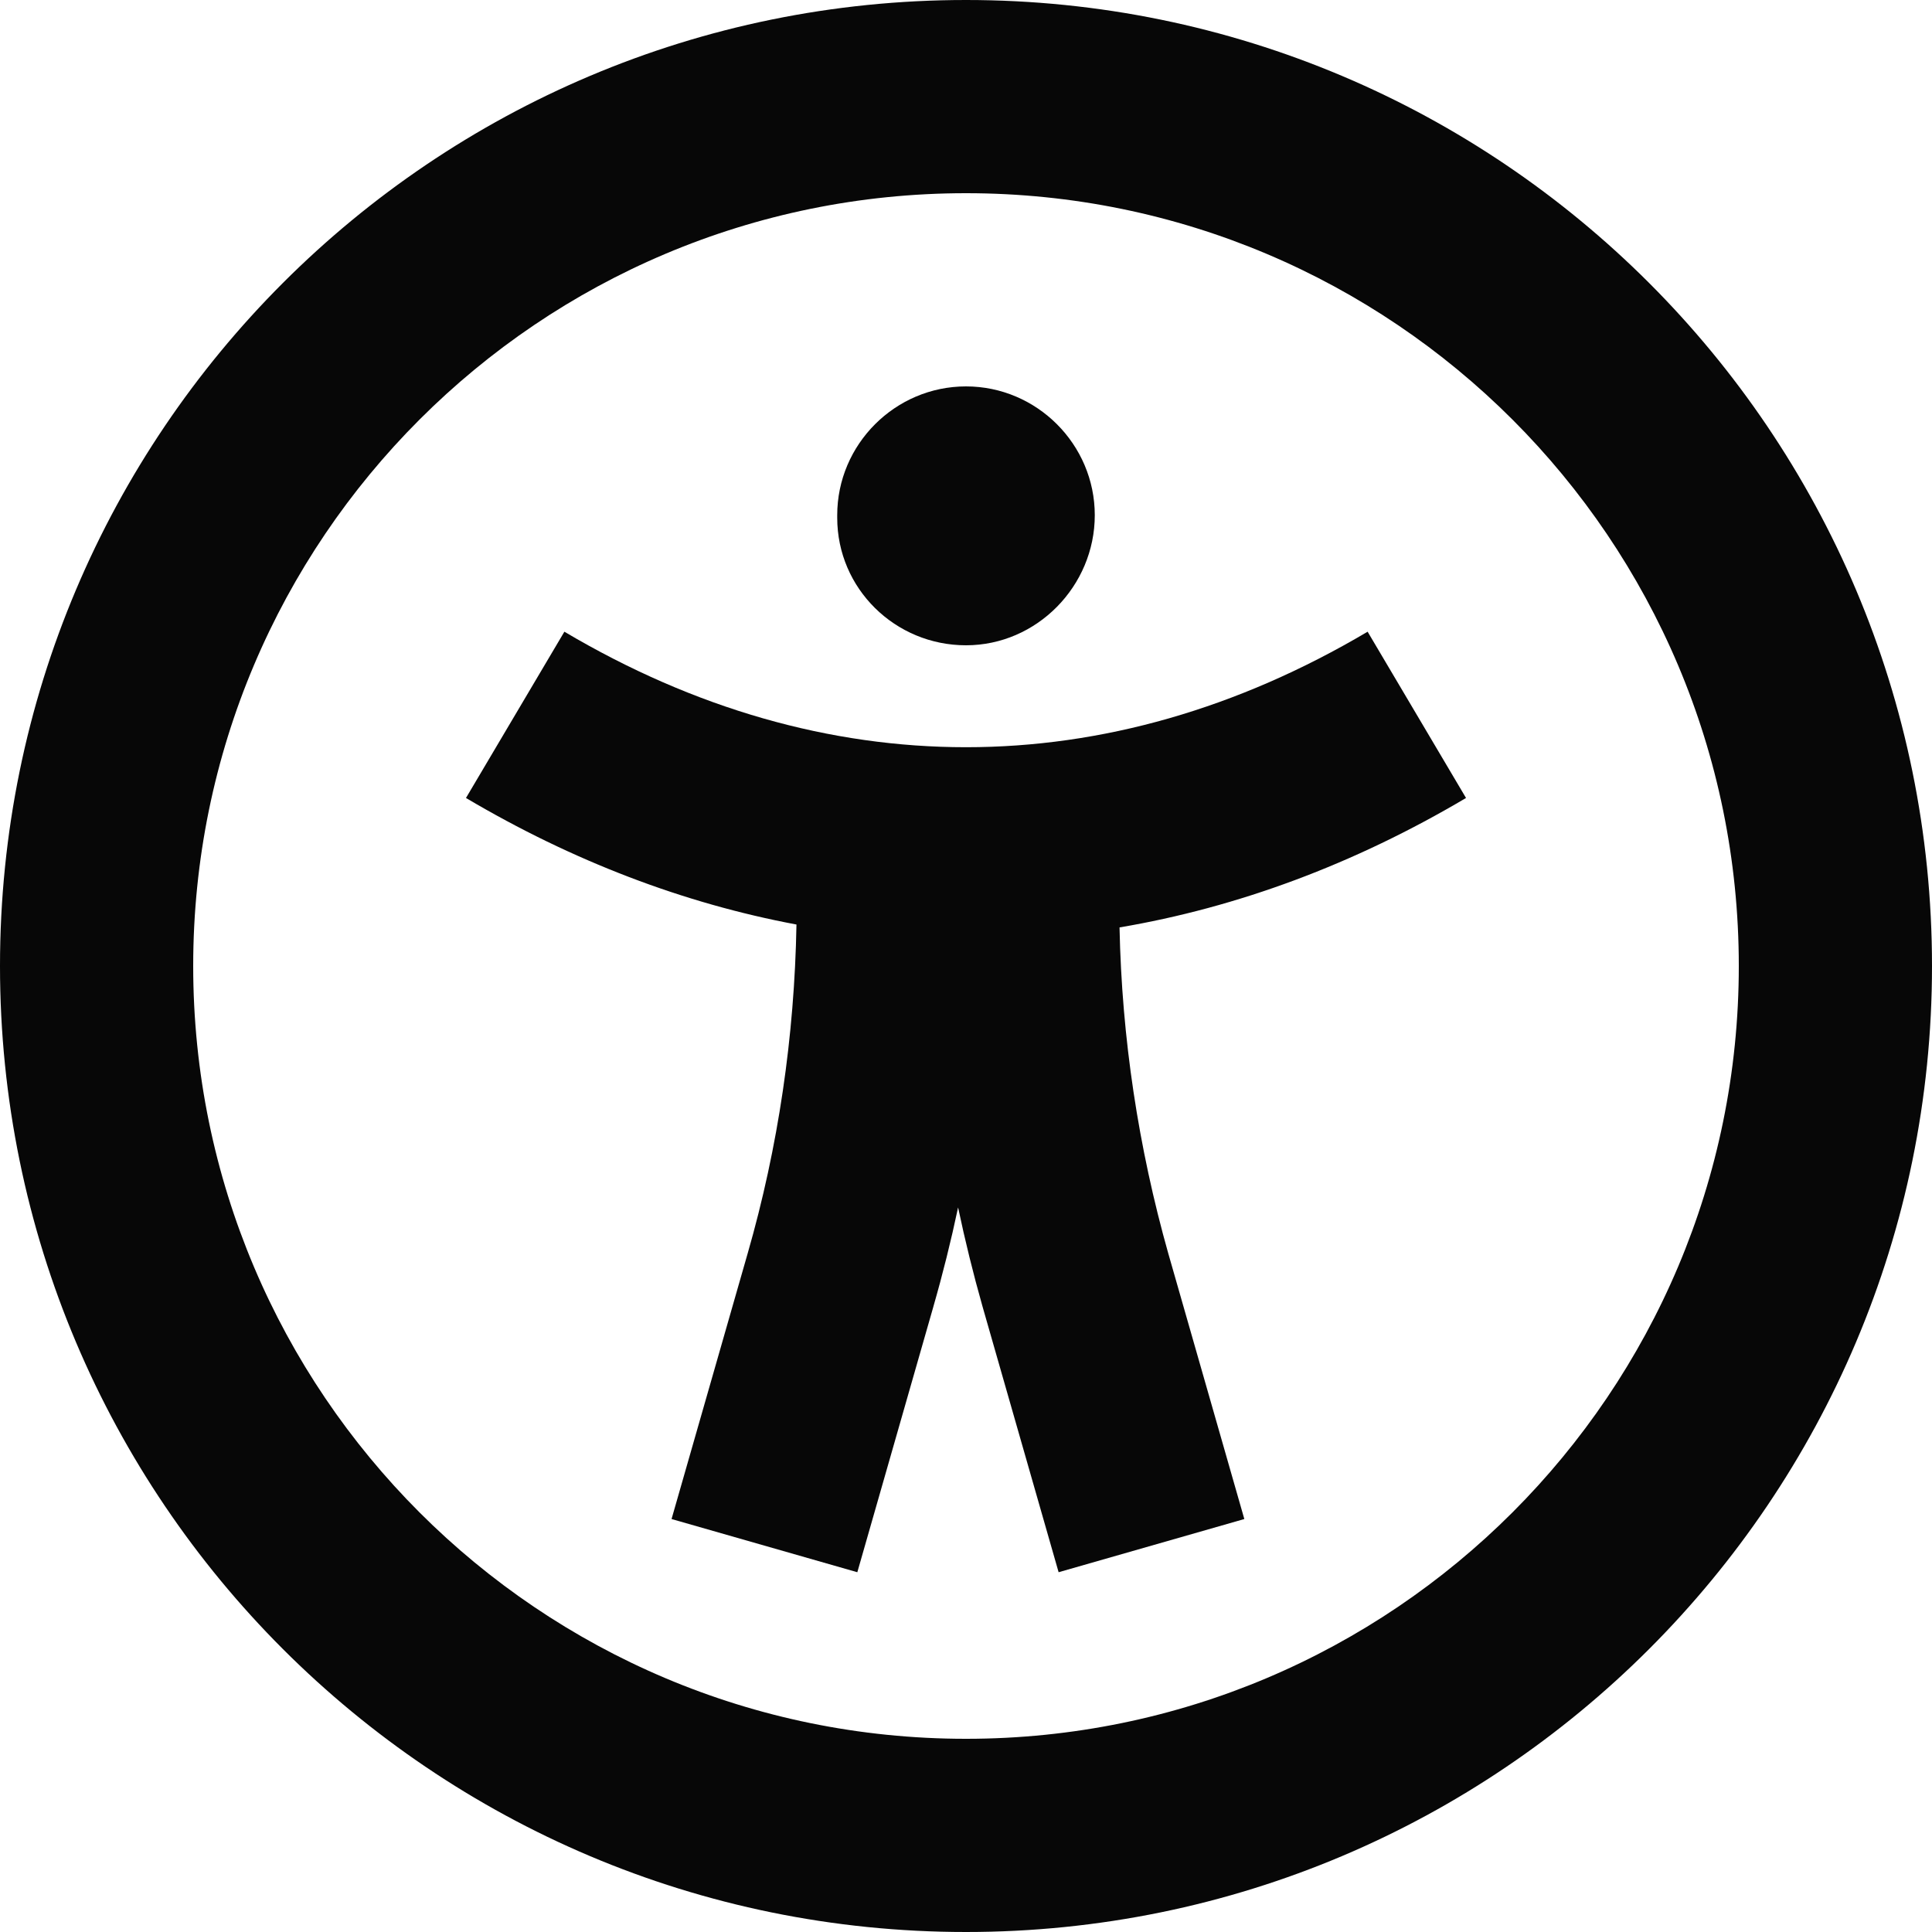
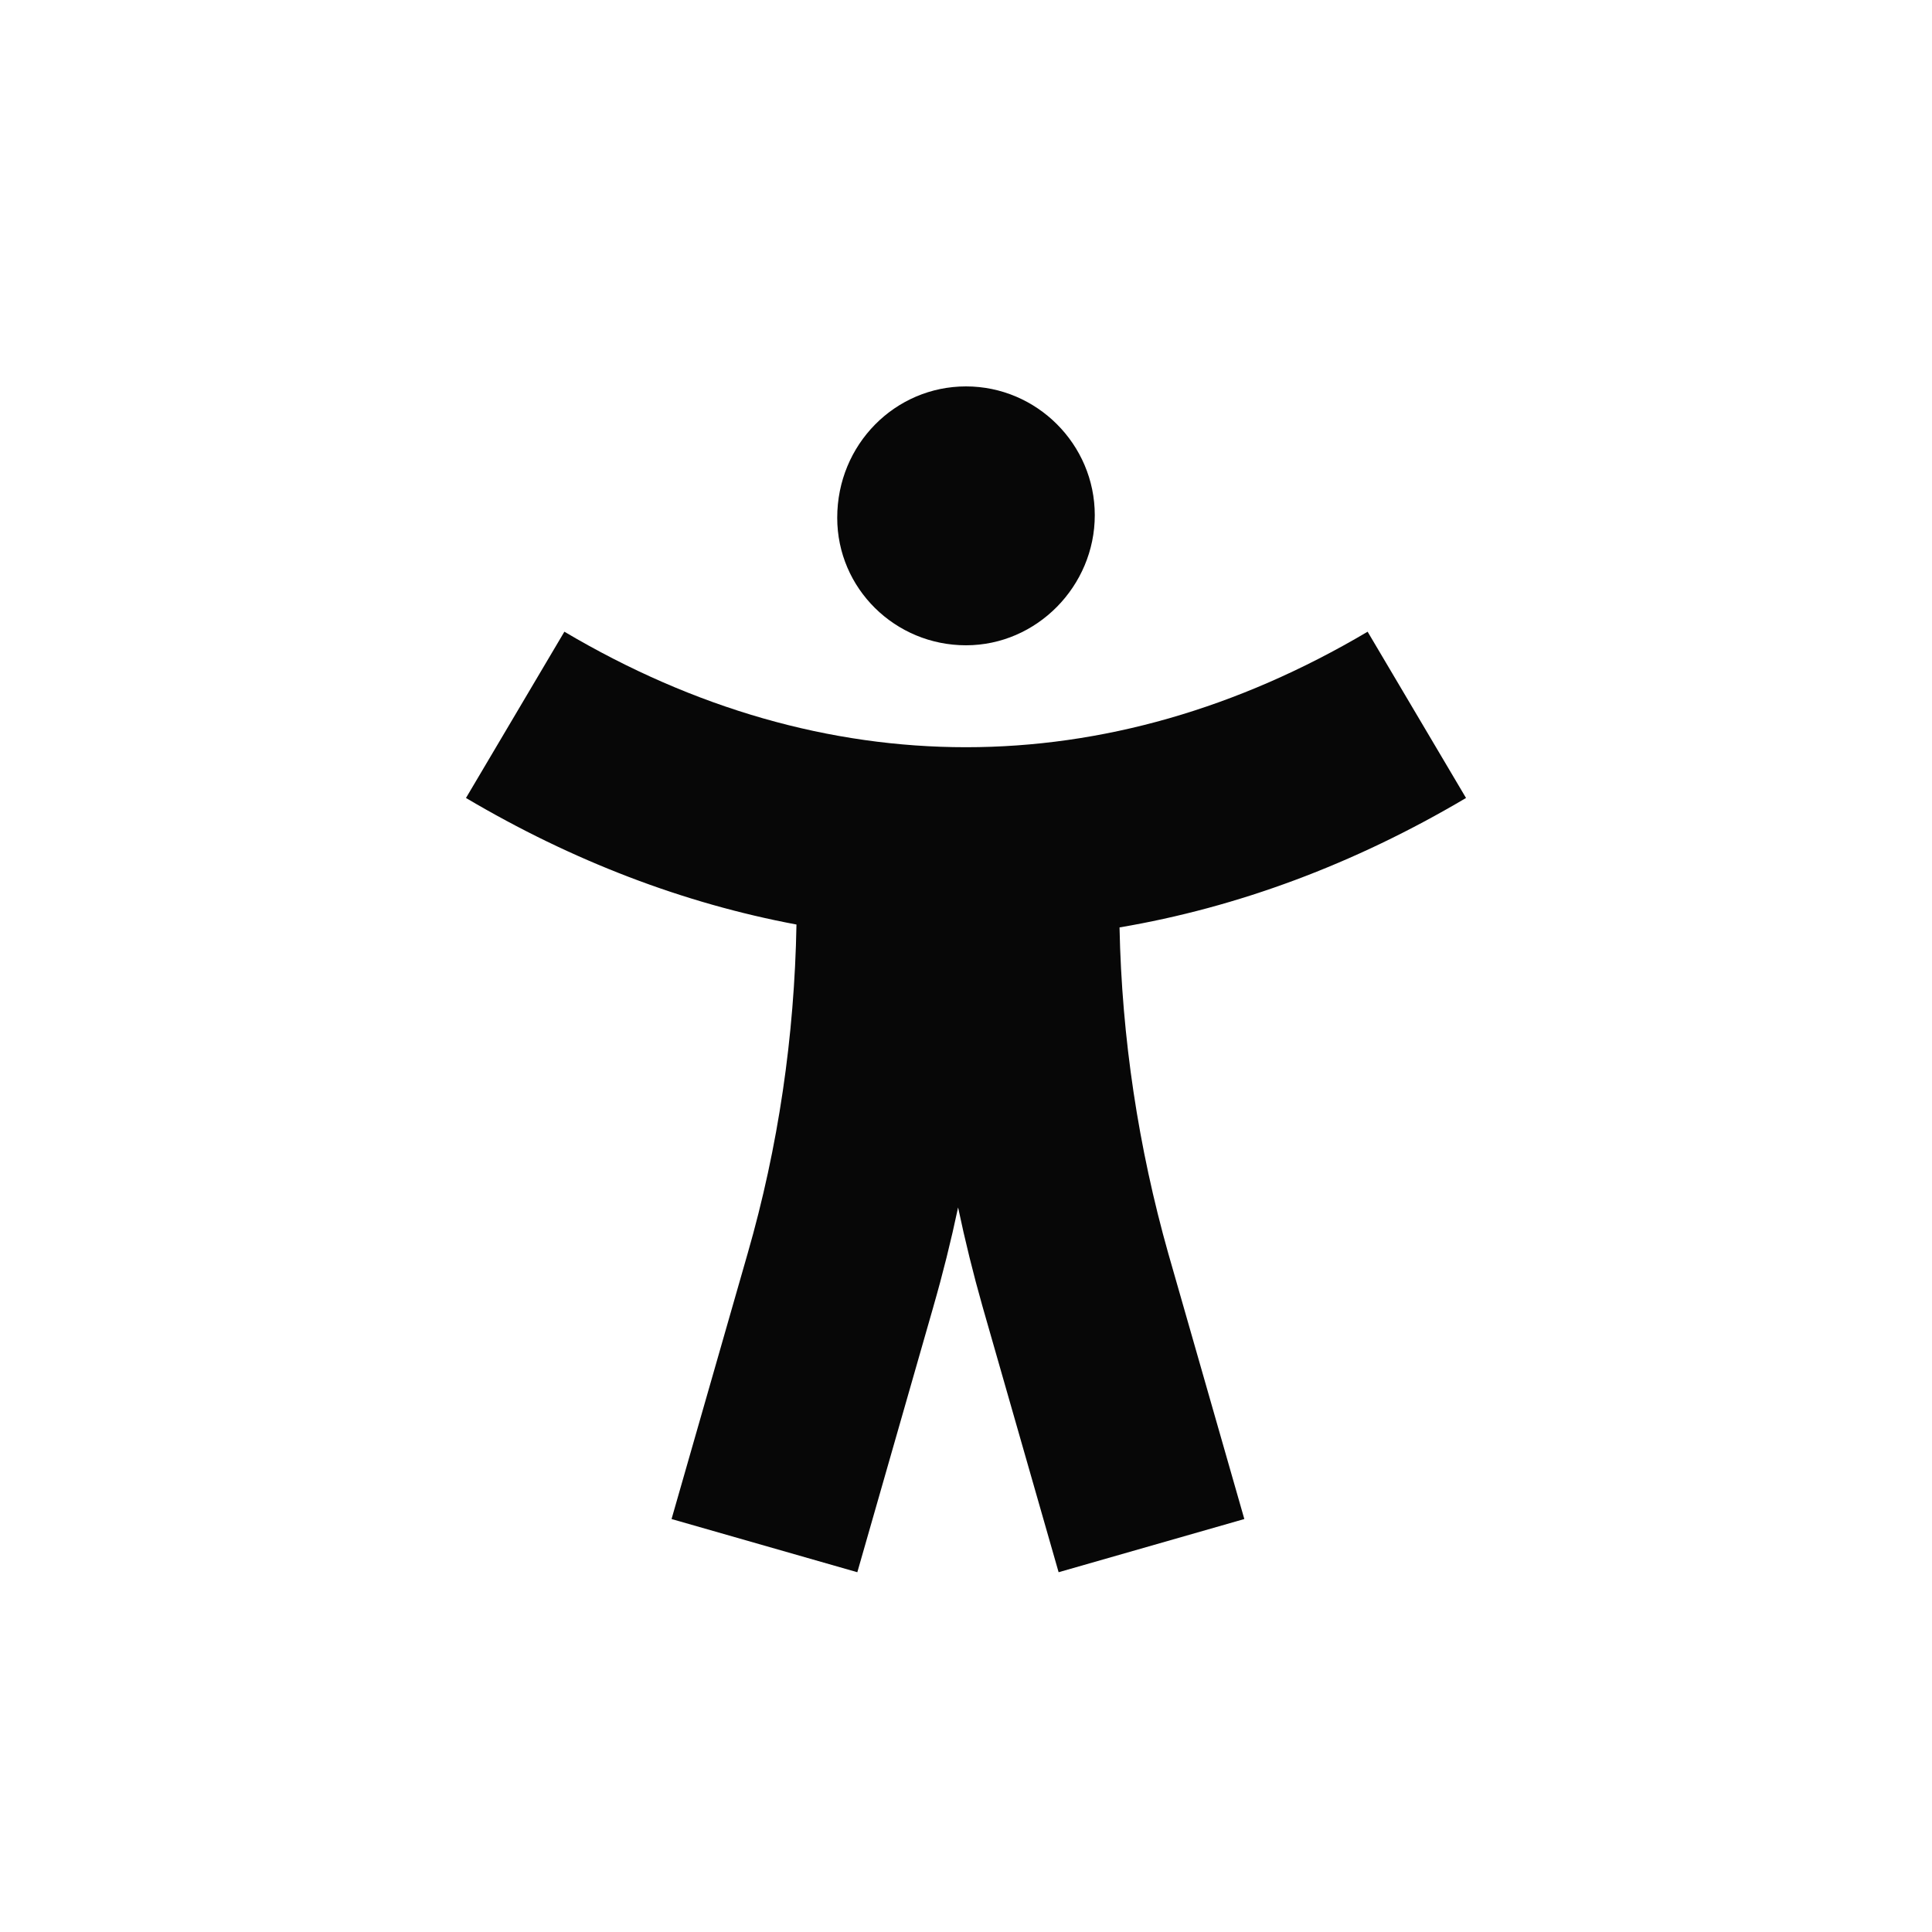
<svg xmlns="http://www.w3.org/2000/svg" width="32" height="32" viewBox="0 0 32 32" fill="none">
-   <path fill-rule="evenodd" clip-rule="evenodd" d="M16 10.688C14.827 10.688 13.867 9.749 13.867 8.576V8.533C13.867 7.36 14.827 6.4 16 6.4C17.173 6.4 18.133 7.36 18.133 8.533C18.133 9.707 17.173 10.688 16 10.688Z" fill="#070707" />
+   <path fill-rule="evenodd" clip-rule="evenodd" d="M16 10.688C14.827 10.688 13.867 9.749 13.867 8.576C13.867 7.36 14.827 6.4 16 6.4C17.173 6.4 18.133 7.36 18.133 8.533C18.133 9.707 17.173 10.688 16 10.688Z" fill="#070707" />
  <path fill-rule="evenodd" clip-rule="evenodd" d="M15.869 19.999C15.985 20.551 16.12 21.098 16.274 21.641L17.534 26.041L20.61 25.16L19.353 20.77L19.352 20.767C18.855 19.007 18.58 17.189 18.543 15.361C20.497 15.03 22.427 14.315 24.282 13.217L22.652 10.463C18.344 13.014 13.656 13.014 9.348 10.463L7.718 13.217C9.489 14.265 11.329 14.964 13.192 15.313C13.159 17.163 12.892 18.995 12.383 20.763L11.123 25.16L14.2 26.041L15.458 21.648L15.458 21.647C15.615 21.102 15.752 20.552 15.869 19.999Z" fill="#070707" />
-   <path fill-rule="evenodd" clip-rule="evenodd" d="M0 16C0 7.163 7.163 0 16 0C24.837 0 32 7.163 32 16C32 24.837 24.837 32 16 32C7.163 32 0 24.837 0 16ZM16 3.2C8.931 3.2 3.2 8.931 3.2 16C3.2 23.069 8.931 28.8 16 28.8C23.069 28.8 28.8 23.069 28.8 16C28.8 8.931 23.069 3.2 16 3.2Z" fill="#070707" />
</svg>